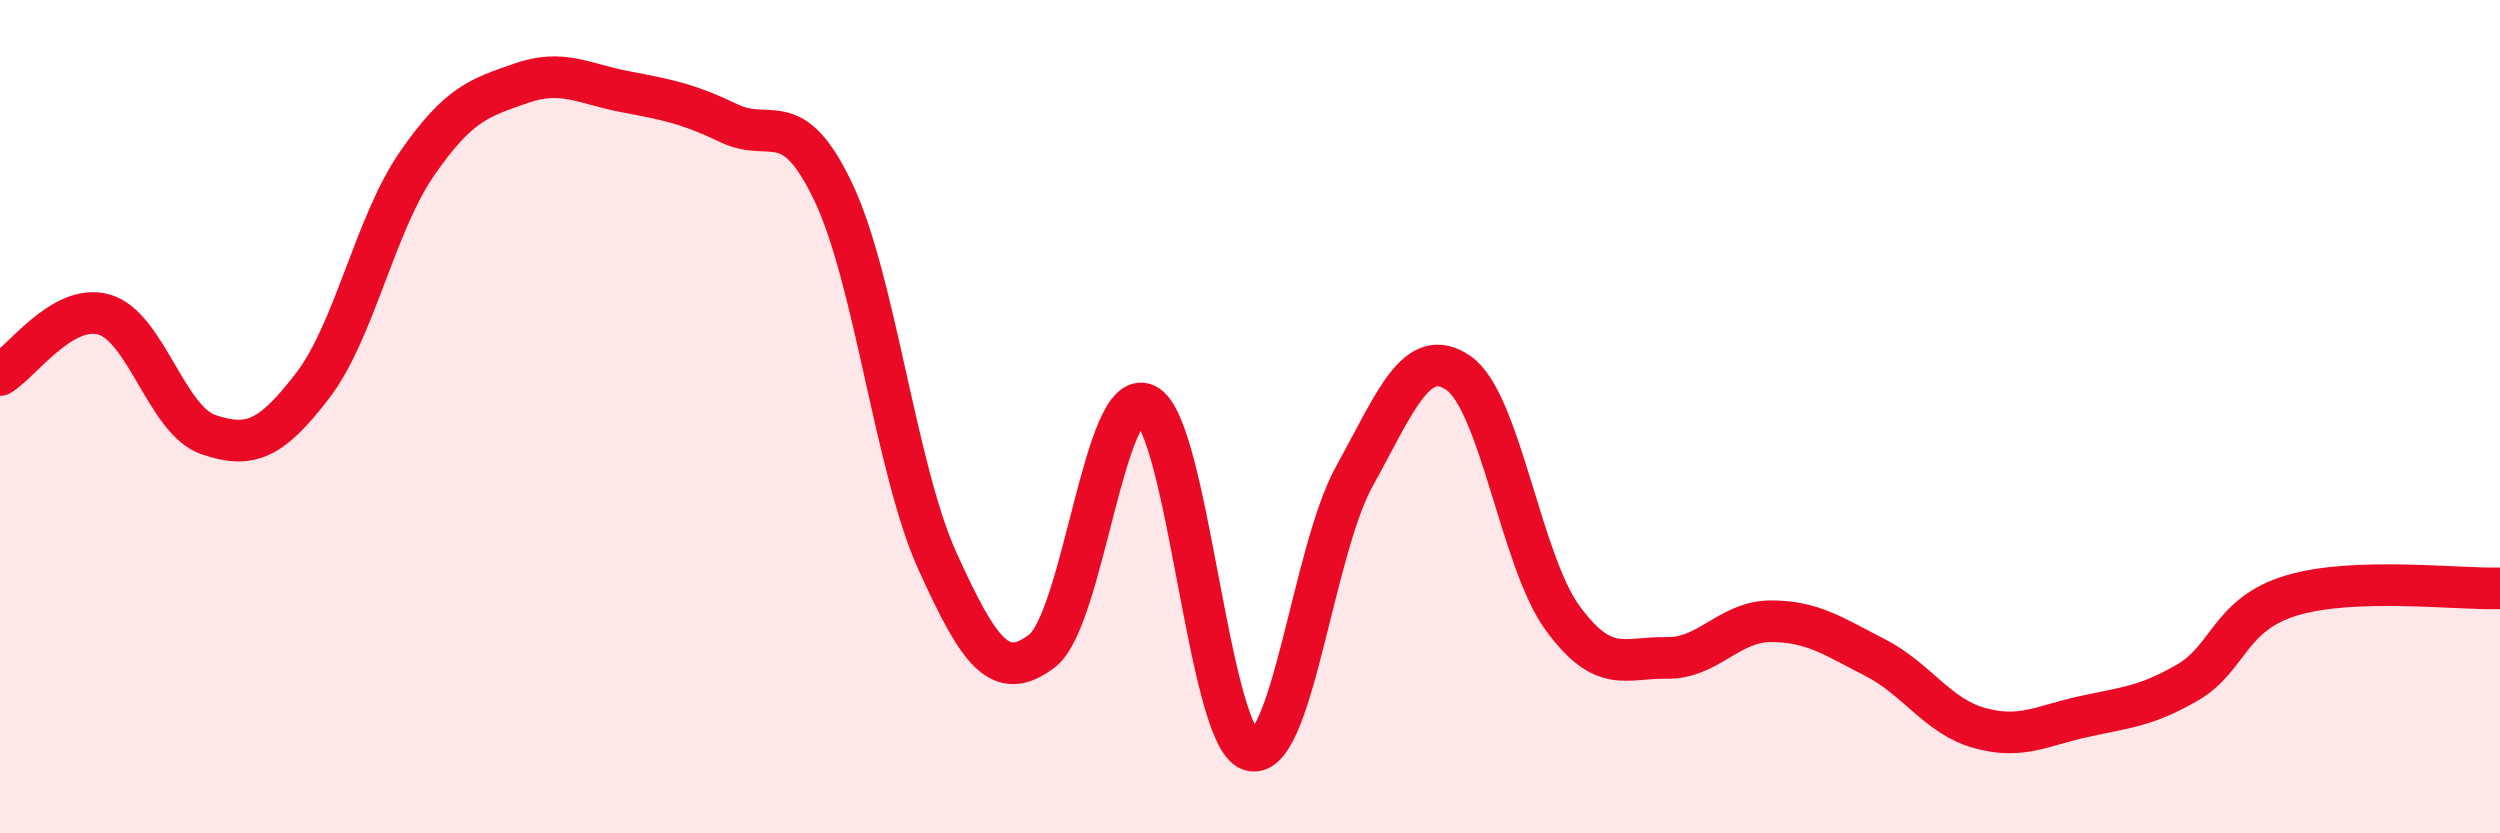
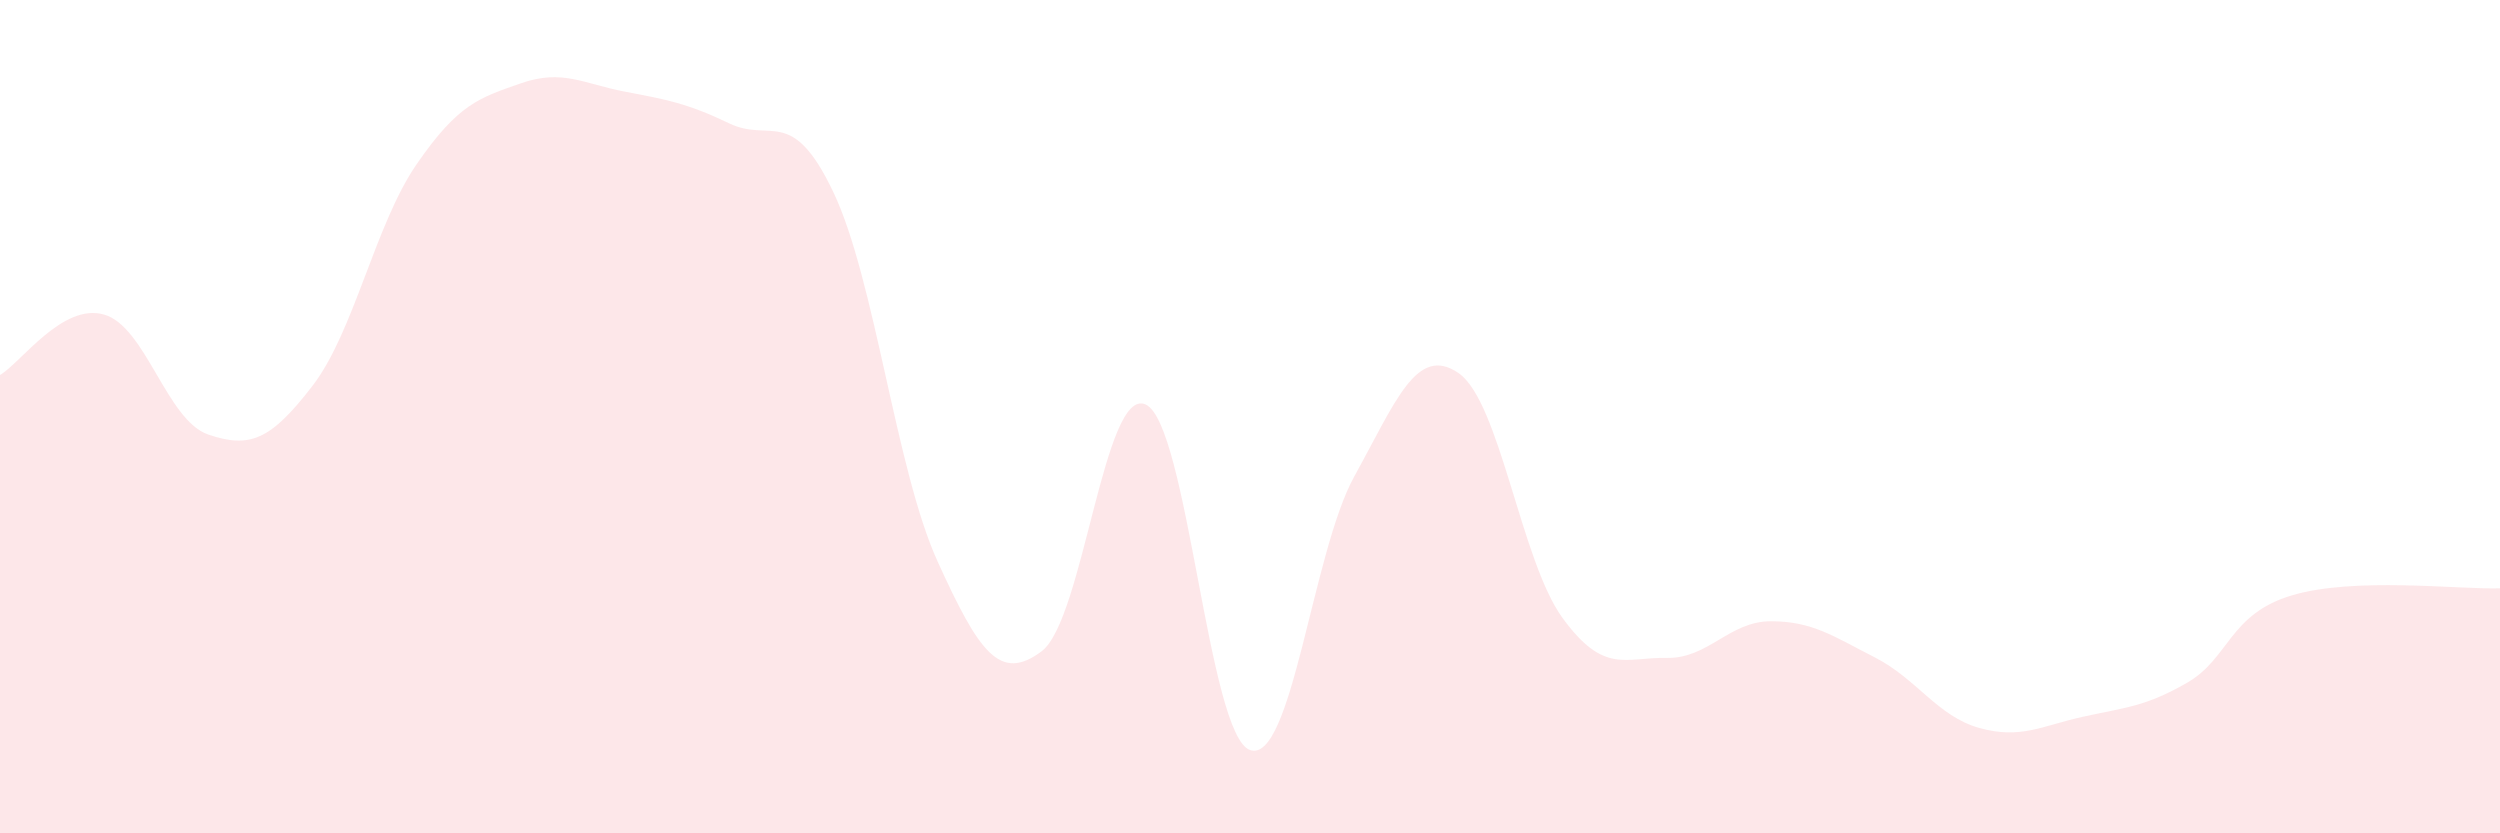
<svg xmlns="http://www.w3.org/2000/svg" width="60" height="20" viewBox="0 0 60 20">
  <path d="M 0,9 C 0.5,8.71 1.5,7.26 2.5,7.55 C 3.5,7.84 4,10.09 5,10.43 C 6,10.77 6.5,10.56 7.5,9.26 C 8.5,7.96 9,5.39 10,3.94 C 11,2.49 11.5,2.35 12.5,2 C 13.5,1.65 14,2.01 15,2.2 C 16,2.39 16.5,2.48 17.5,2.96 C 18.5,3.44 19,2.51 20,4.61 C 21,6.71 21.5,11.27 22.5,13.47 C 23.5,15.67 24,16.38 25,15.63 C 26,14.88 26.5,9.24 27.5,9.71 C 28.5,10.18 29,17.65 30,18 C 31,18.35 31.5,13.25 32.5,11.44 C 33.5,9.63 34,8.27 35,8.95 C 36,9.63 36.5,13.46 37.5,14.83 C 38.5,16.2 39,15.77 40,15.79 C 41,15.81 41.5,14.91 42.5,14.91 C 43.5,14.91 44,15.27 45,15.78 C 46,16.29 46.5,17.19 47.5,17.47 C 48.5,17.75 49,17.42 50,17.2 C 51,16.98 51.5,16.96 52.5,16.38 C 53.5,15.8 53.5,14.74 55,14.29 C 56.5,13.84 59,14.15 60,14.12L60 20L0 20Z" fill="#EB0A25" opacity="0.1" stroke-linecap="round" stroke-linejoin="round" />
-   <path d="M 0,9 C 0.5,8.71 1.5,7.26 2.5,7.55 C 3.5,7.84 4,10.09 5,10.43 C 6,10.77 6.5,10.56 7.5,9.26 C 8.5,7.96 9,5.39 10,3.94 C 11,2.49 11.5,2.35 12.5,2 C 13.5,1.65 14,2.01 15,2.2 C 16,2.39 16.5,2.48 17.5,2.96 C 18.5,3.44 19,2.51 20,4.61 C 21,6.71 21.5,11.27 22.5,13.47 C 23.5,15.67 24,16.38 25,15.63 C 26,14.88 26.5,9.24 27.5,9.71 C 28.5,10.18 29,17.65 30,18 C 31,18.35 31.5,13.25 32.5,11.44 C 33.5,9.63 34,8.27 35,8.95 C 36,9.63 36.5,13.46 37.5,14.83 C 38.5,16.2 39,15.77 40,15.79 C 41,15.81 41.5,14.91 42.5,14.91 C 43.5,14.91 44,15.27 45,15.78 C 46,16.29 46.5,17.19 47.5,17.47 C 48.5,17.75 49,17.42 50,17.2 C 51,16.98 51.5,16.96 52.5,16.38 C 53.5,15.8 53.5,14.74 55,14.29 C 56.5,13.84 59,14.15 60,14.12" stroke="#EB0A25" stroke-width="1" fill="none" stroke-linecap="round" stroke-linejoin="round" />
</svg>